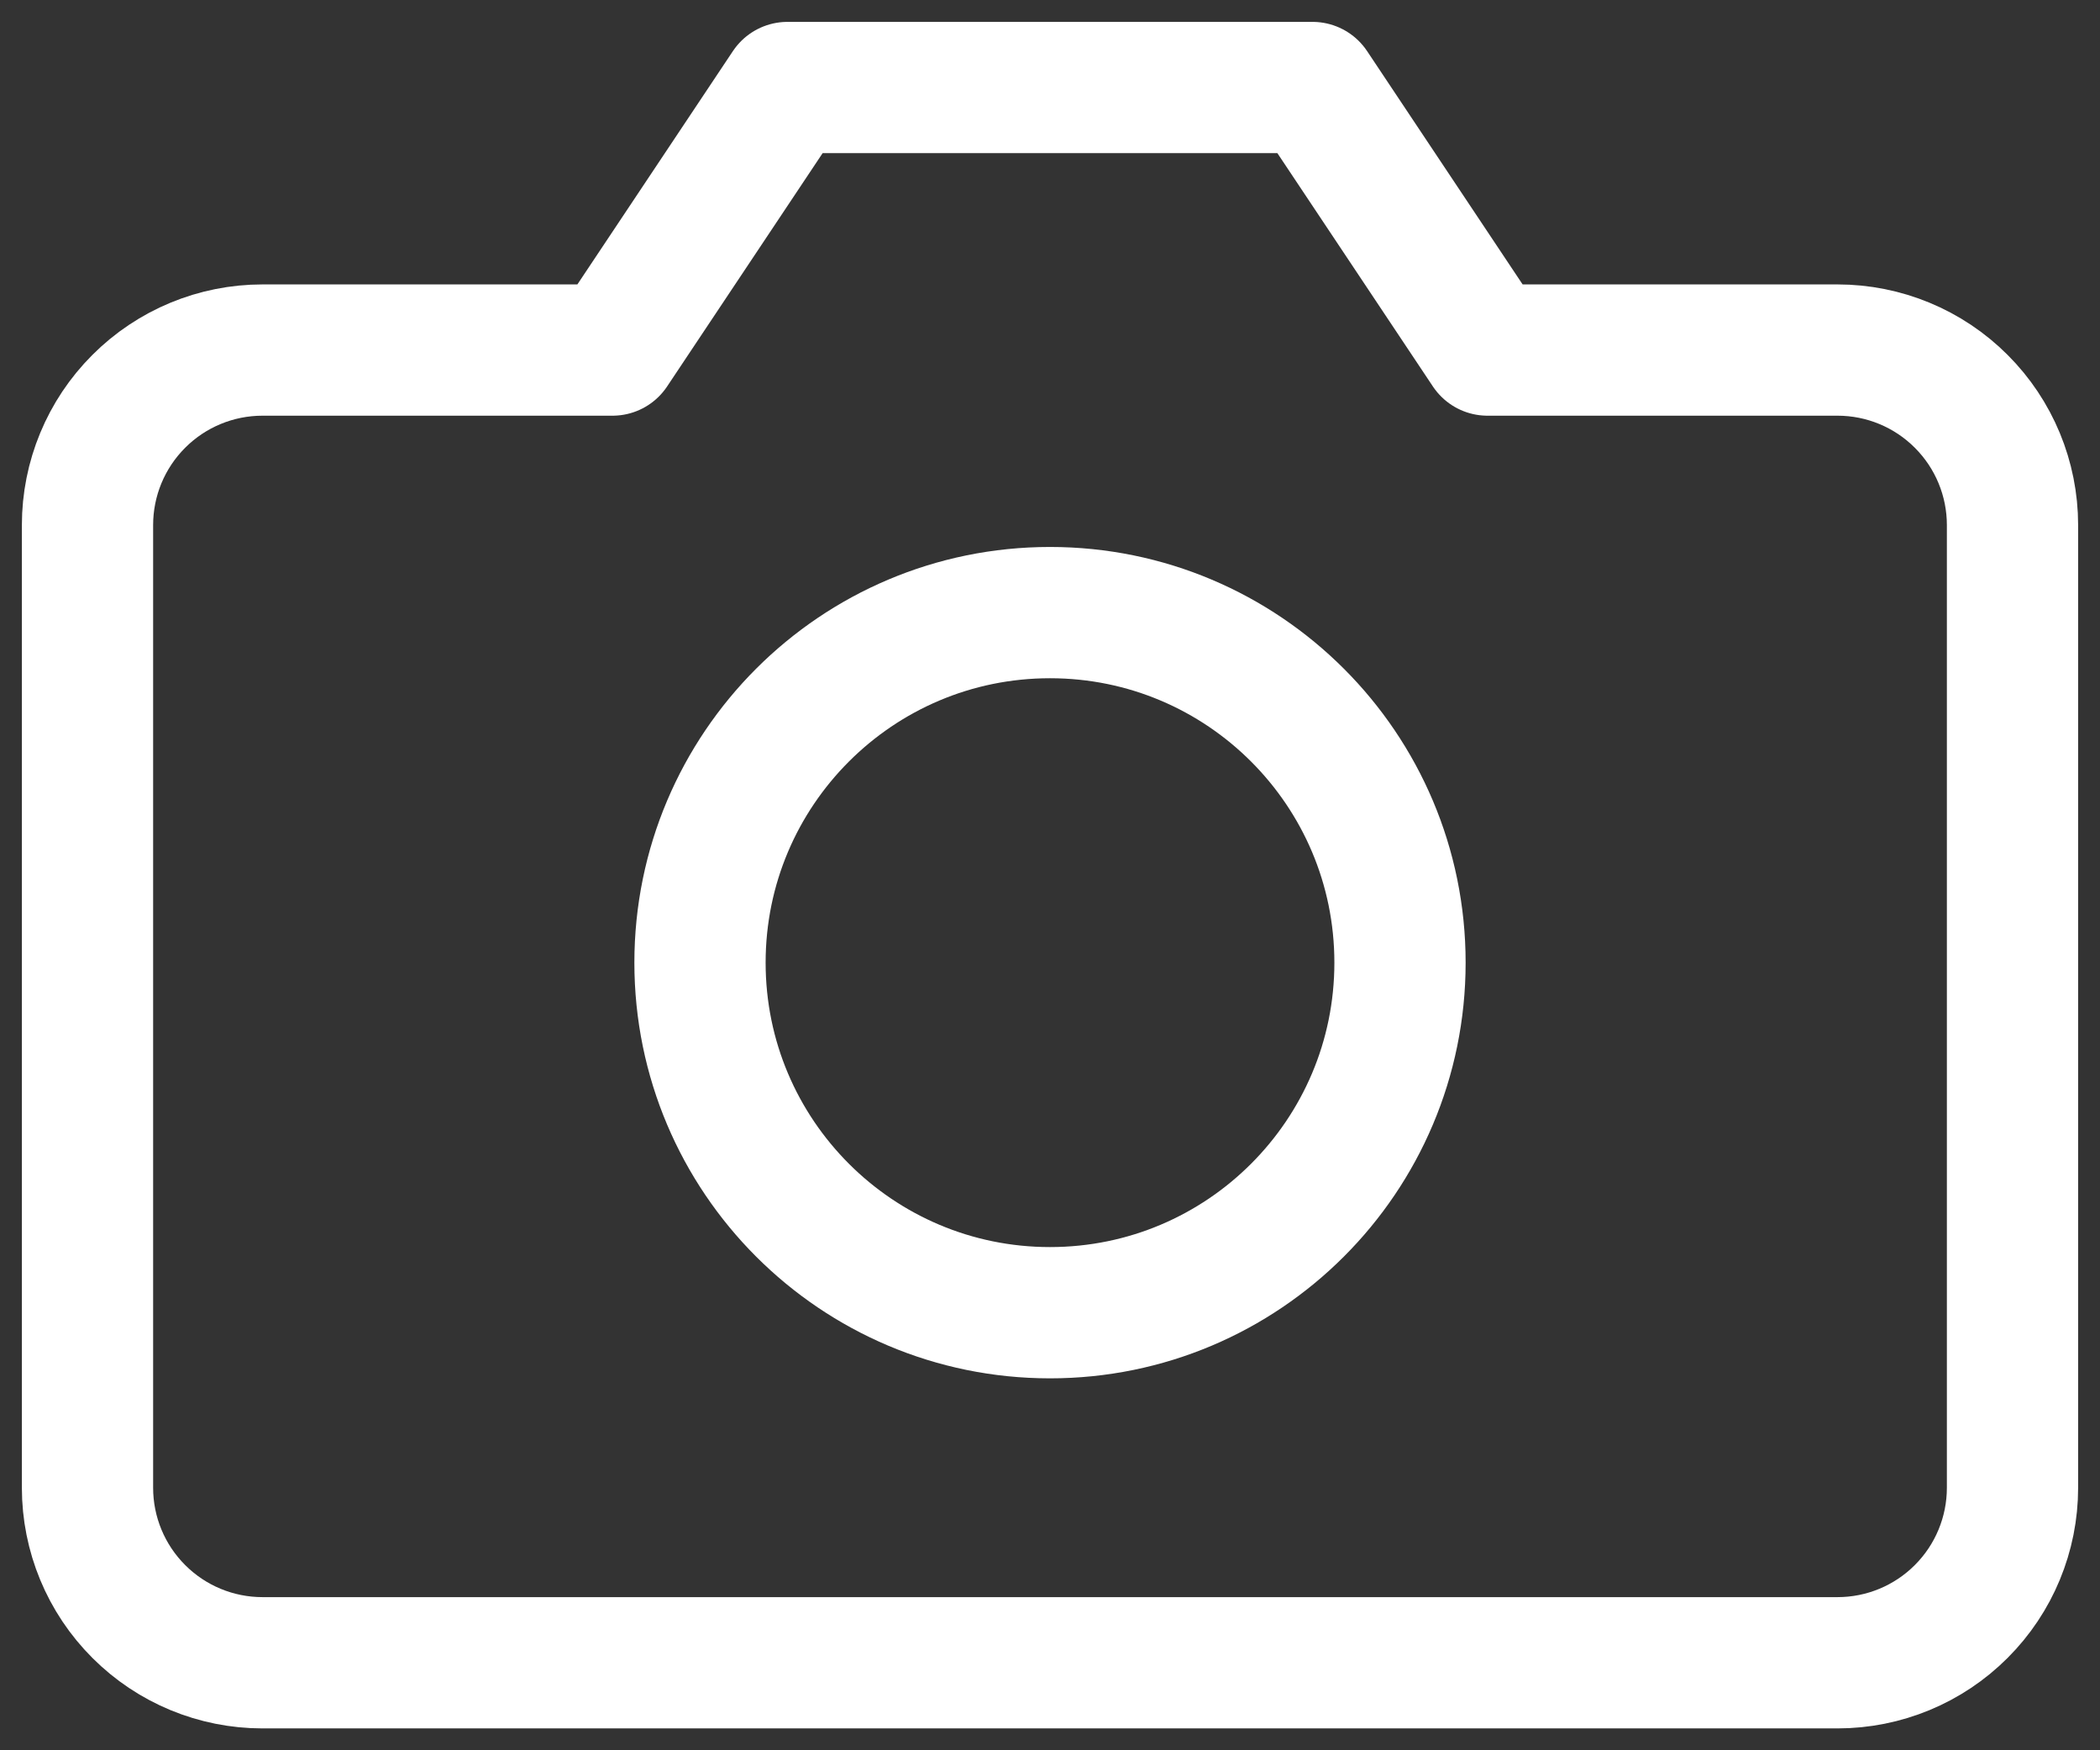
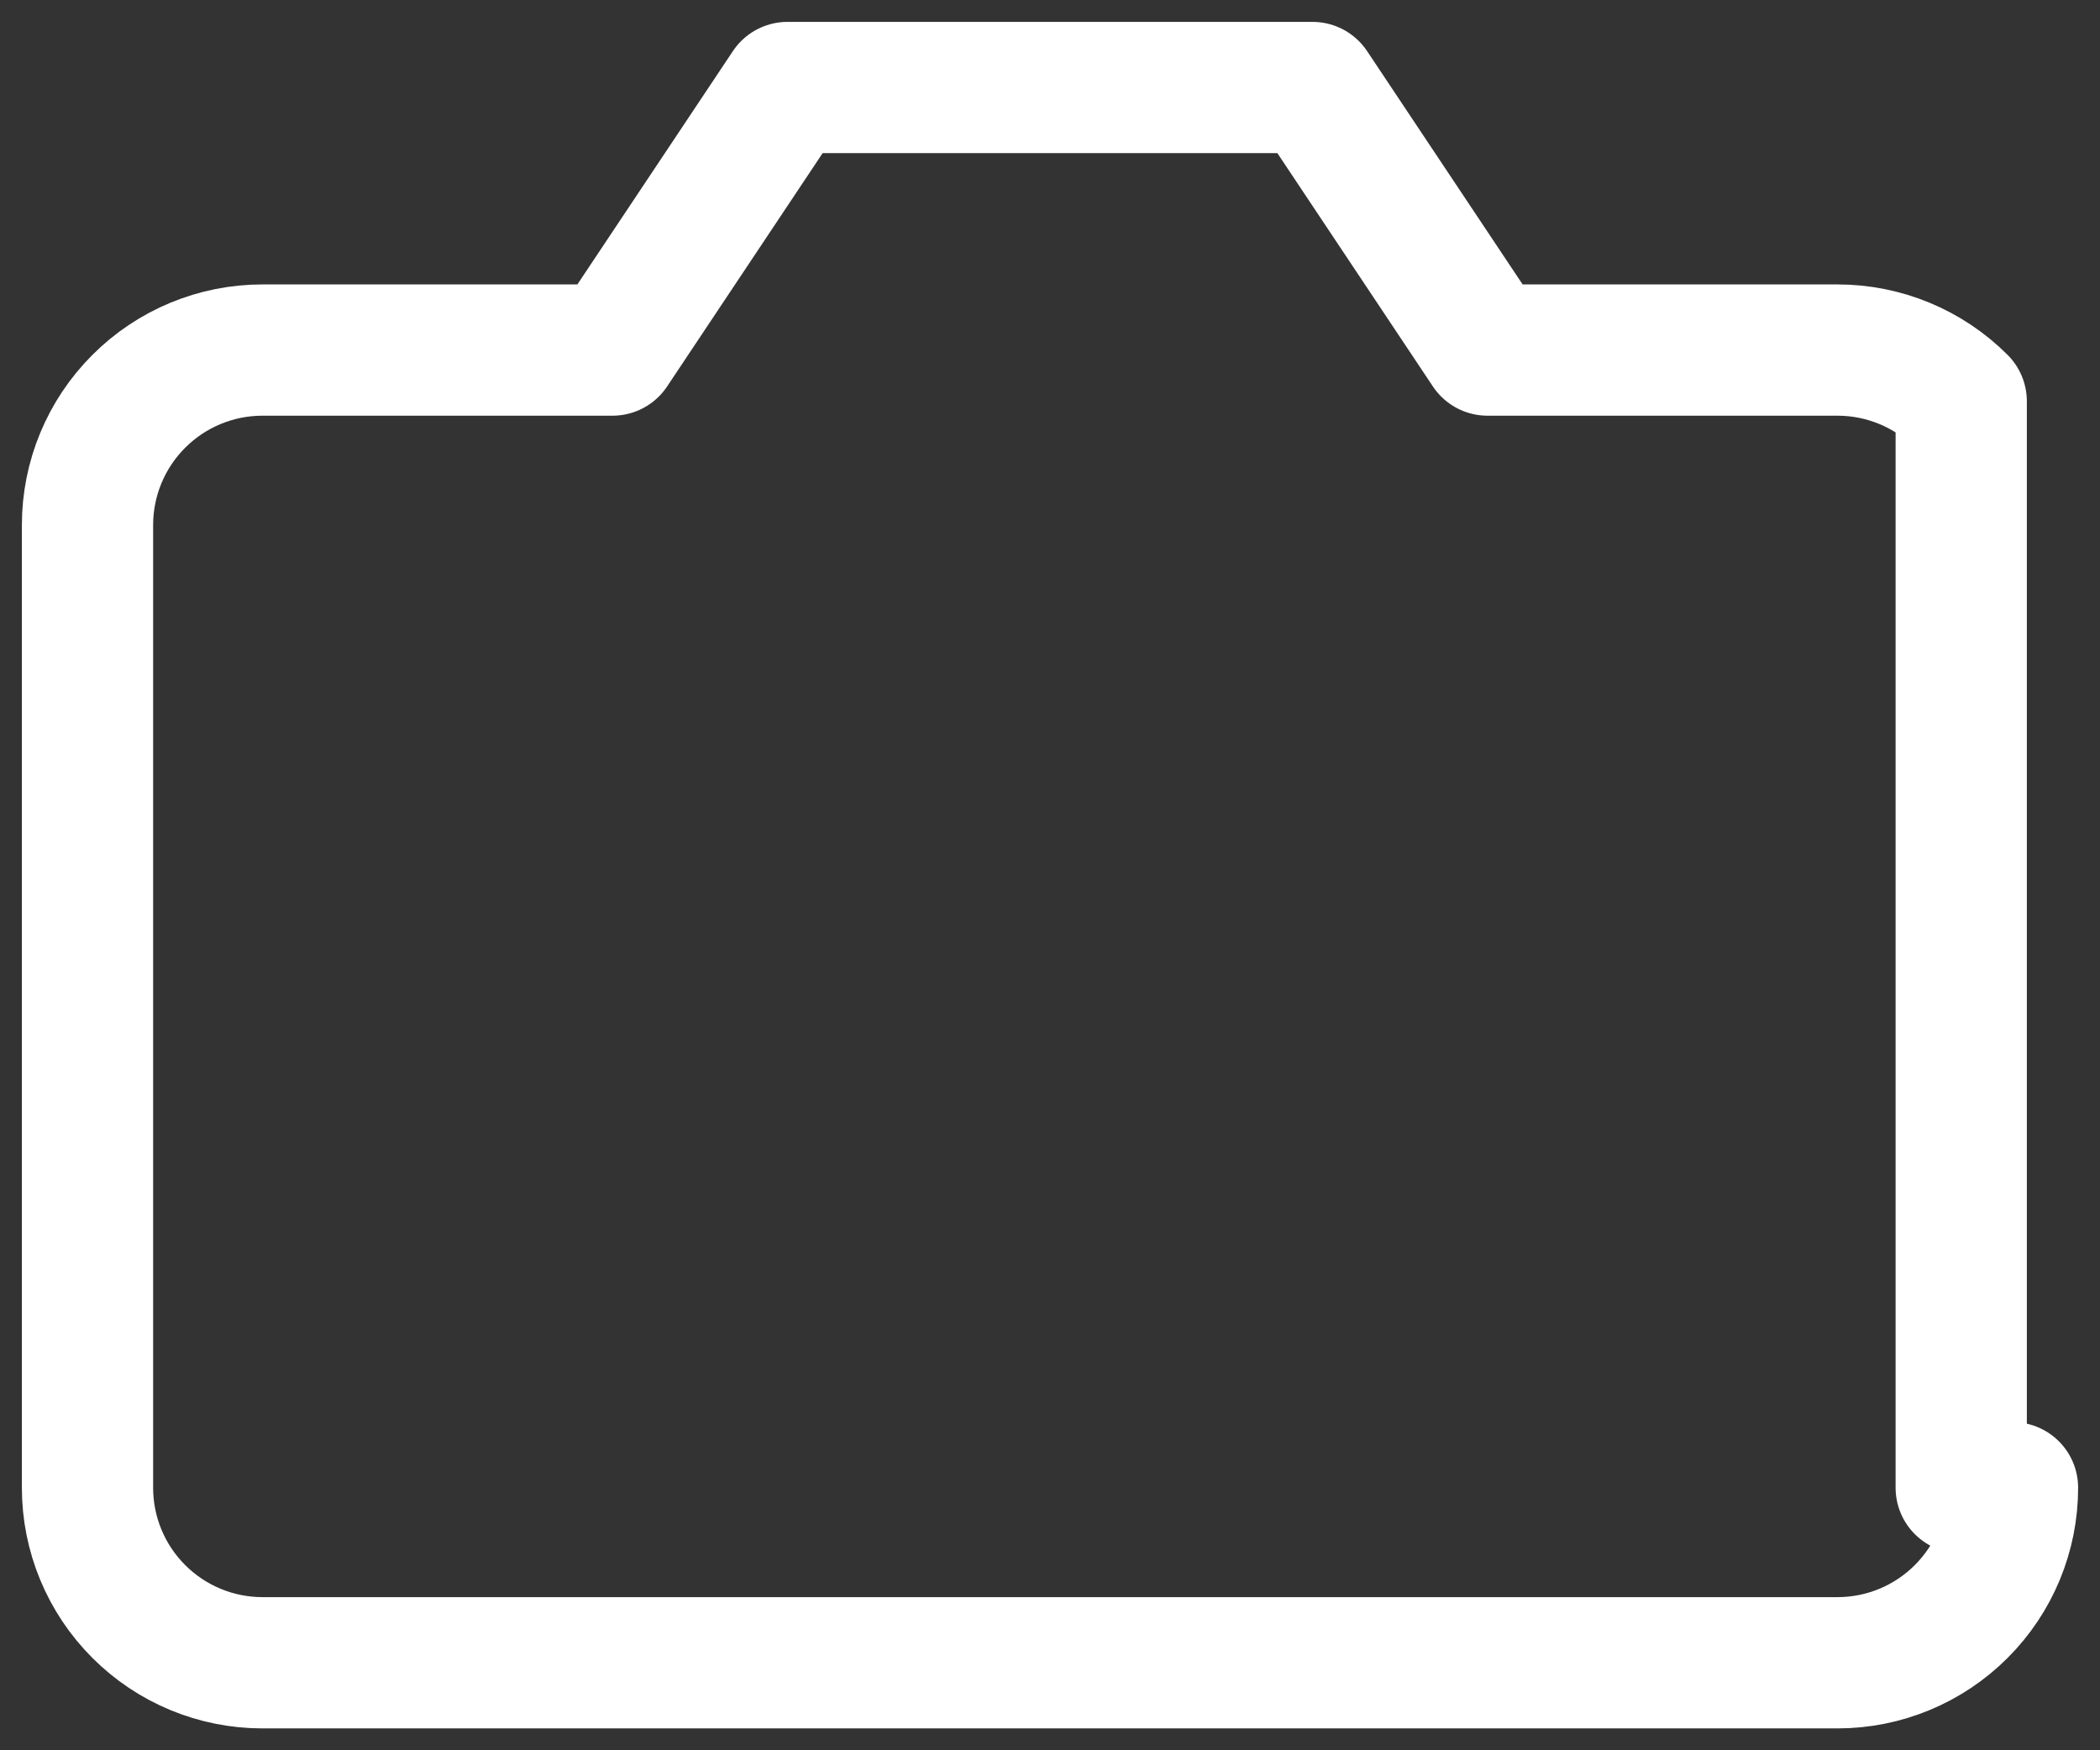
<svg xmlns="http://www.w3.org/2000/svg" width="48" height="40" viewBox="0 0 48 40" fill="none">
  <rect x="0" y="0" width="48" height="40" fill="#333333" stroke="none" />
-   <path d="M46 34C46 35.061 45.579 36.078 44.828 36.828C44.078 37.579 43.061 38 42 38H6C4.939 38 3.922 37.579 3.172 36.828C2.421 36.078 2 35.061 2 34V12C2 10.939 2.421 9.922 3.172 9.172C3.922 8.421 4.939 8 6 8H14L18 2H30L34 8H42C43.061 8 44.078 8.421 44.828 9.172C45.579 9.922 46 10.939 46 12V34Z" stroke="white" stroke-width="3" stroke-linecap="round" stroke-linejoin="round" />
-   <path d="M24 30C28.418 30 32 26.418 32 22C32 17.582 28.418 14 24 14C19.582 14 16 17.582 16 22C16 26.418 19.582 30 24 30Z" stroke="white" stroke-width="3" stroke-linecap="round" stroke-linejoin="round" />
+   <path d="M46 34C46 35.061 45.579 36.078 44.828 36.828C44.078 37.579 43.061 38 42 38H6C4.939 38 3.922 37.579 3.172 36.828C2.421 36.078 2 35.061 2 34V12C2 10.939 2.421 9.922 3.172 9.172C3.922 8.421 4.939 8 6 8H14L18 2H30L34 8H42C43.061 8 44.078 8.421 44.828 9.172V34Z" stroke="white" stroke-width="3" stroke-linecap="round" stroke-linejoin="round" />
</svg>